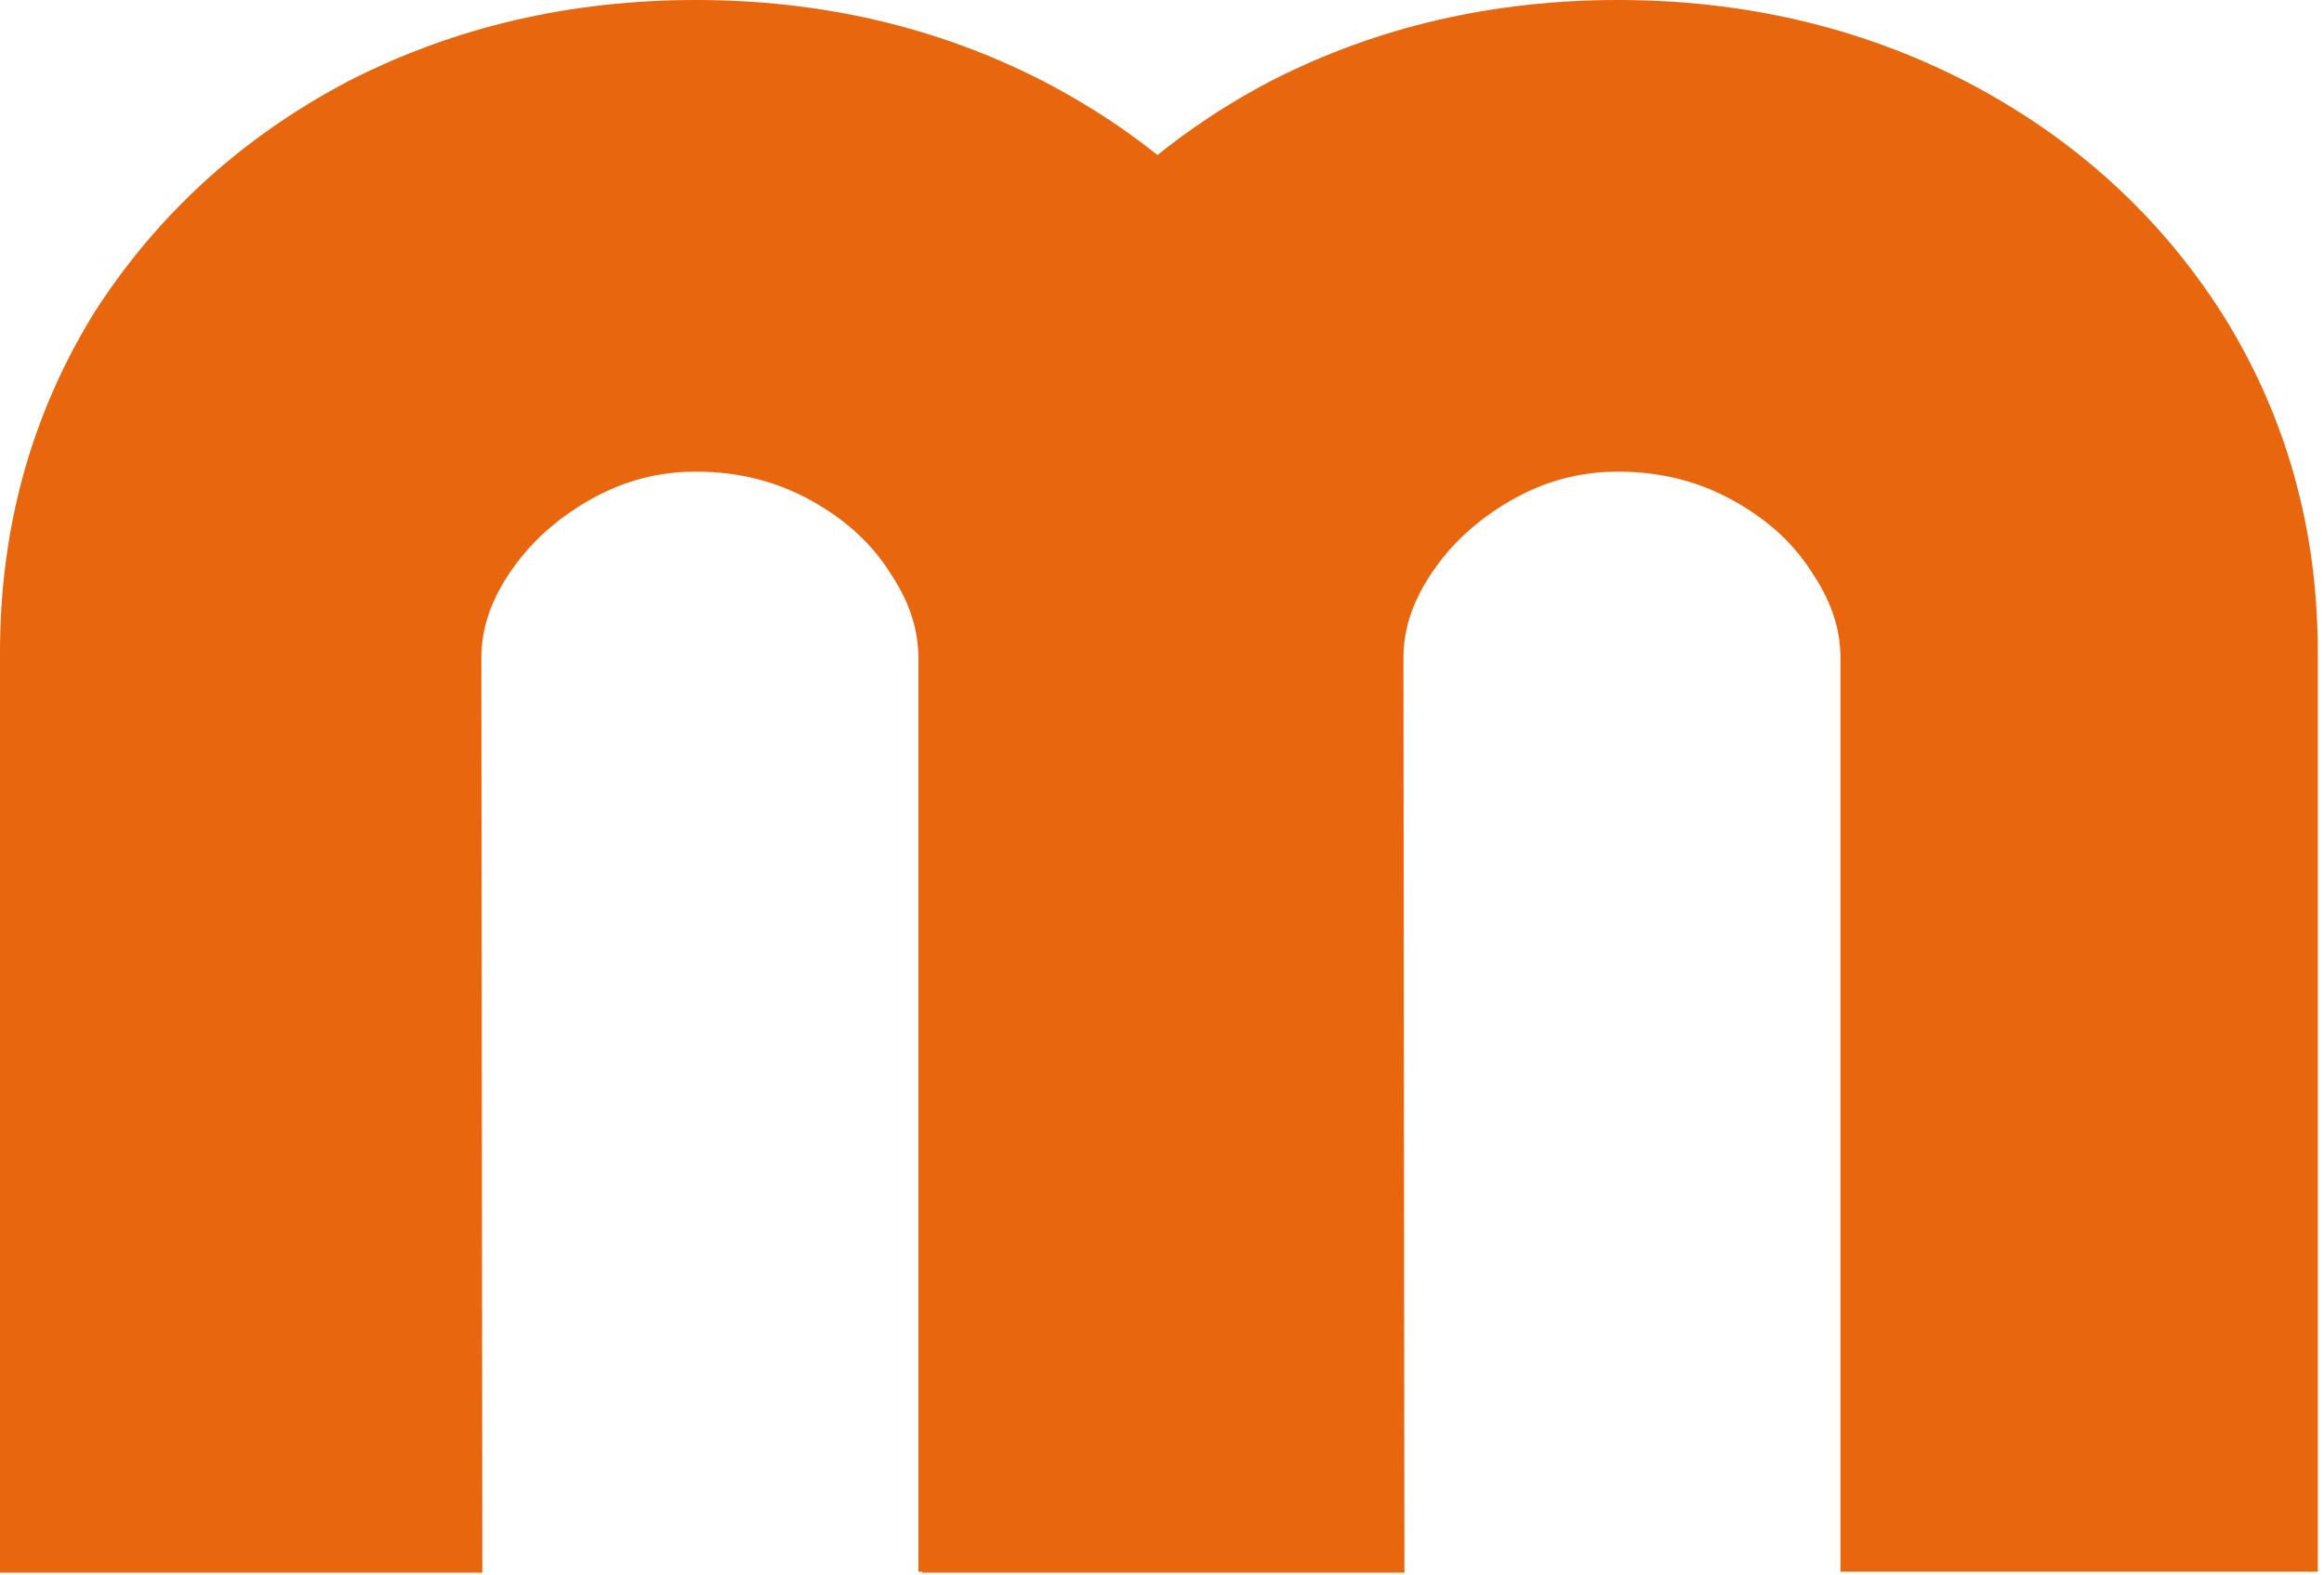
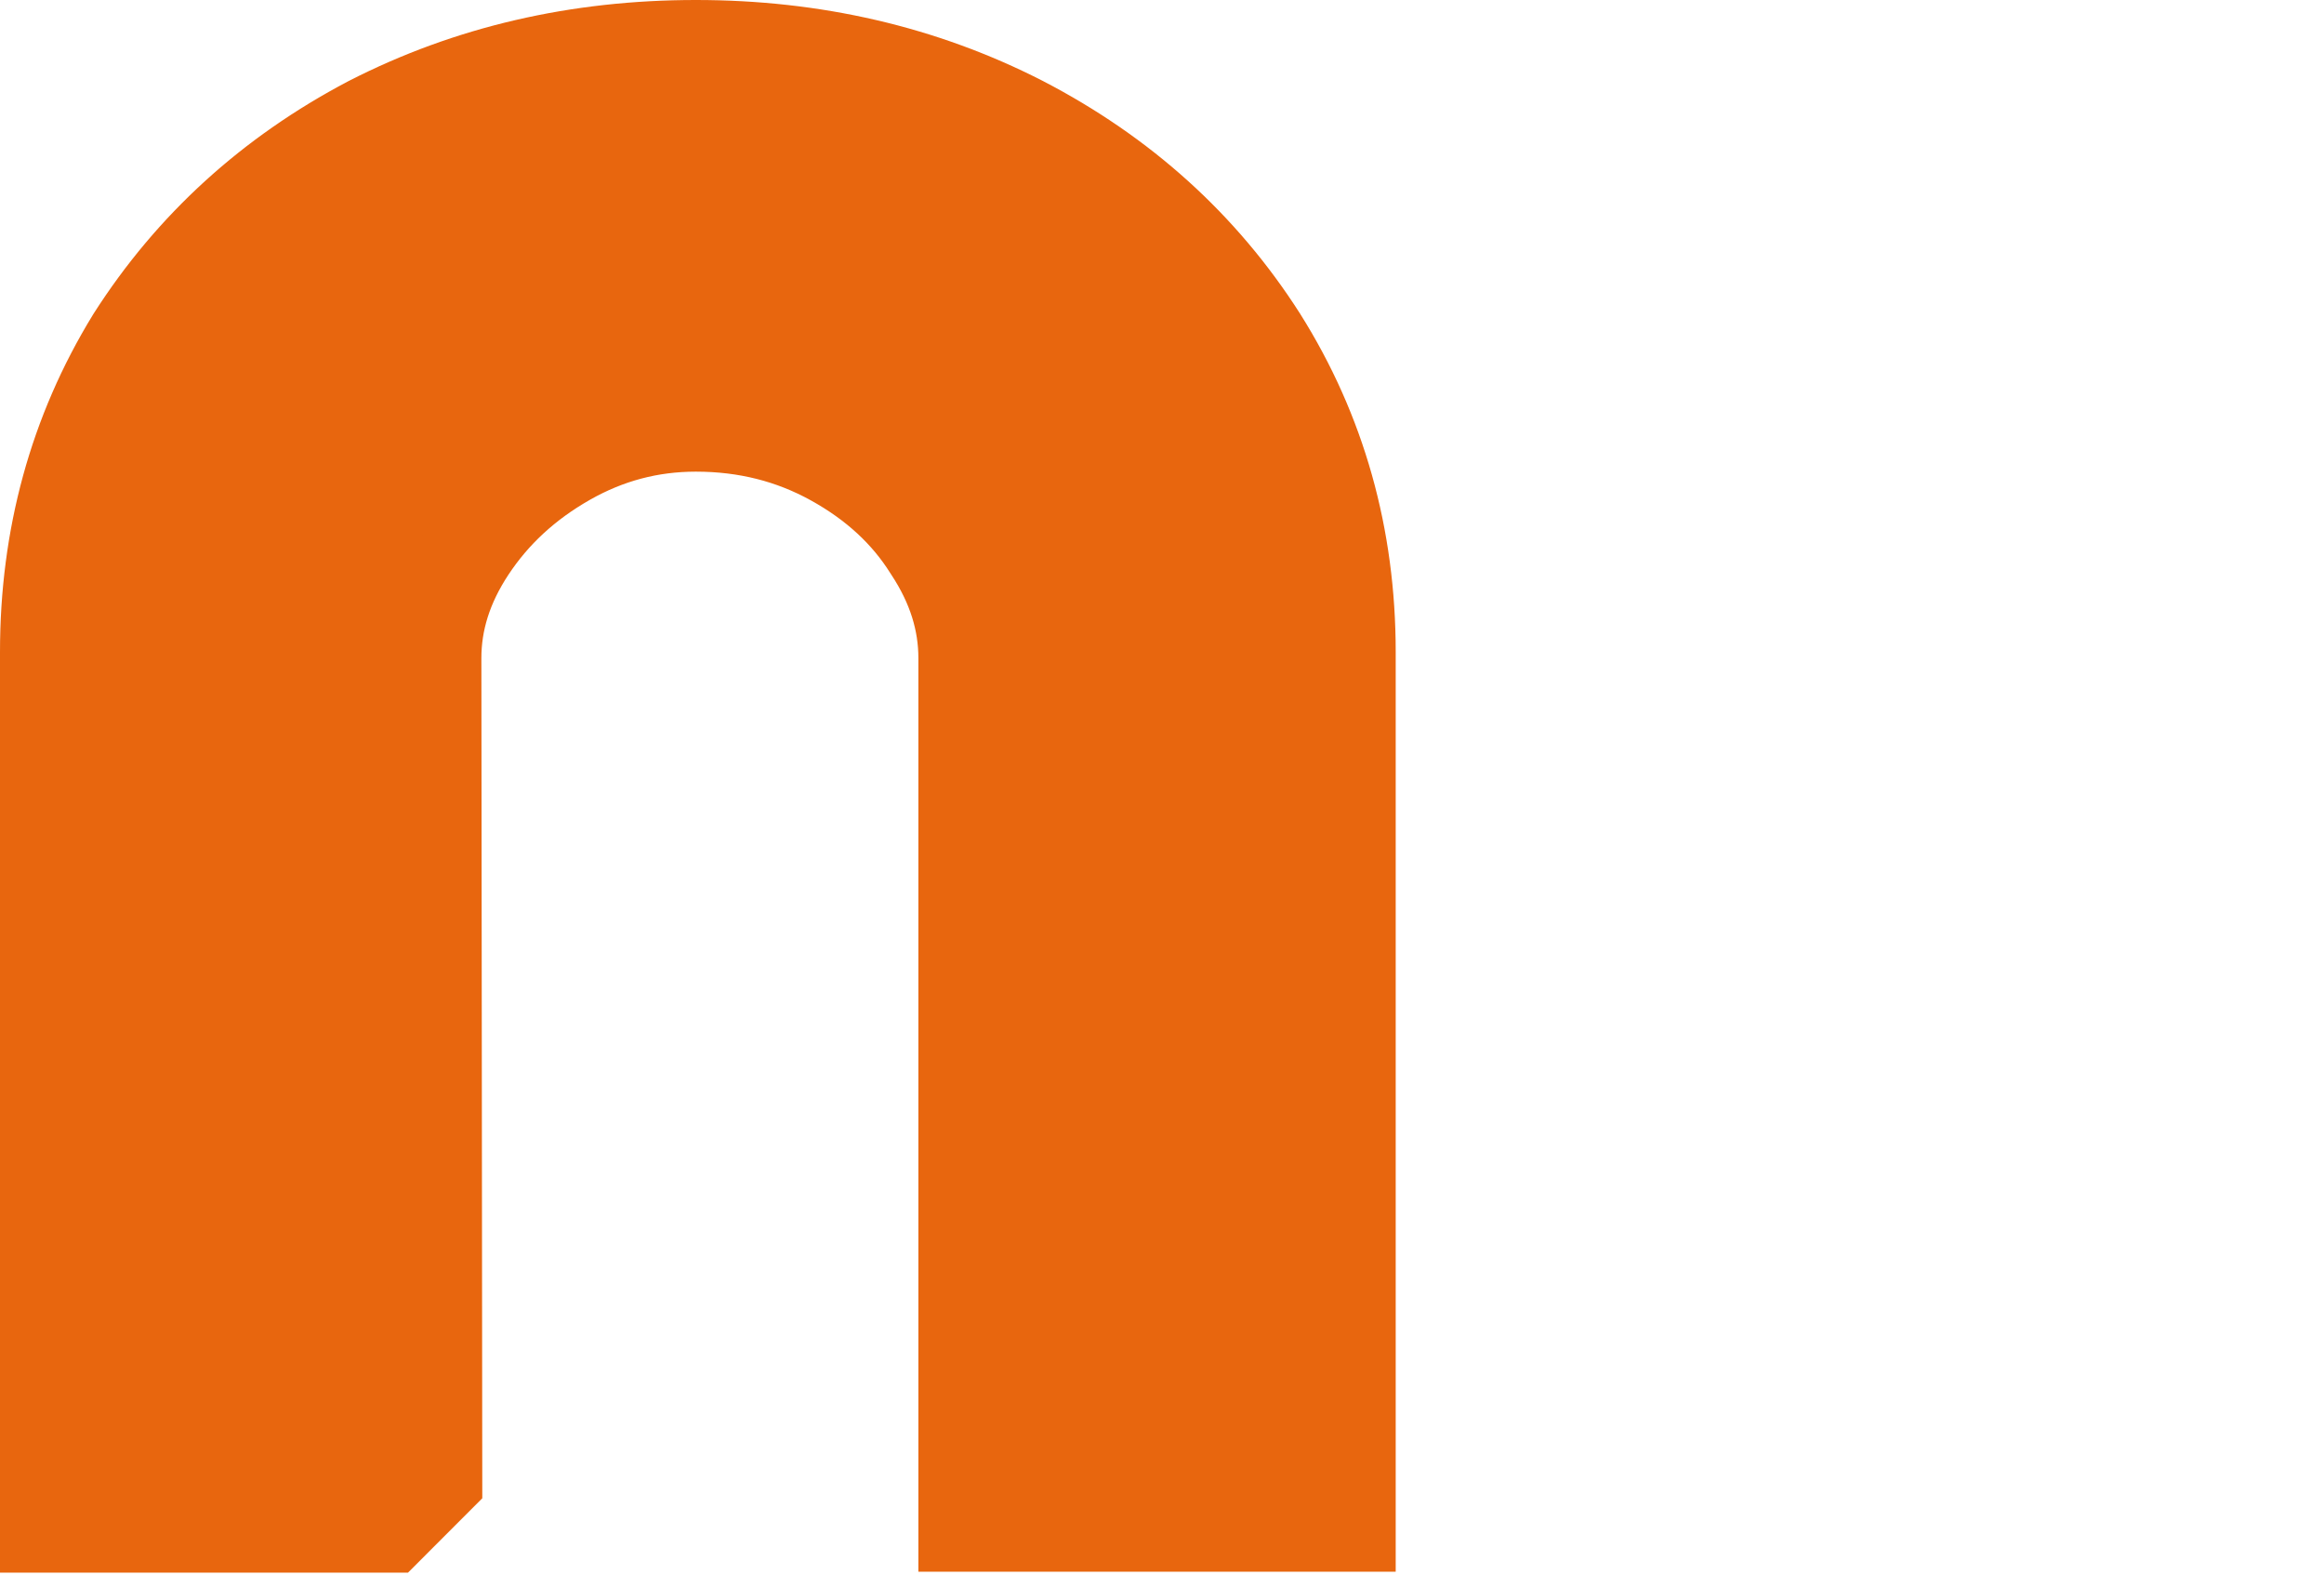
<svg xmlns="http://www.w3.org/2000/svg" width="372" height="252" viewBox="0 0 372 252" fill="none">
  <g style="mix-blend-mode:multiply">
-     <path d="M7.5 236.692L7.5 244.192L15 244.192L62.196 244.192L69.704 244.192L69.696 236.684L69.554 105.323C69.554 105.32 69.554 105.318 69.554 105.315C69.556 99.4 71.315 93.617 75.128 87.842C78.983 82.002 84.143 77.208 90.746 73.457C97.196 69.793 104.034 67.984 111.38 67.984C119.475 67.984 126.764 69.841 133.391 73.501C140.176 77.248 145.251 81.994 148.84 87.702L148.884 87.772L148.93 87.842C152.744 93.62 154.504 99.405 154.504 105.323L154.504 236.539L154.504 244.039L162.004 244.039L208.409 244.039L215.909 244.039L215.909 236.539L215.909 104.355C215.909 86.02 211.218 69.248 201.778 54.234L201.764 54.211L201.749 54.189C192.353 39.478 179.551 27.952 163.51 19.633L163.491 19.623L163.473 19.613C147.628 11.506 130.218 7.5 111.38 7.5C92.542 7.5 75.133 11.506 59.287 19.613L59.249 19.633L59.211 19.653C43.388 27.98 30.715 39.505 21.335 54.189L21.298 54.247L21.262 54.306C12.063 69.312 7.5 86.058 7.5 104.355L7.5 236.692Z" fill="#e8660e" stroke="#e8660e" stroke-width="15" />
-     <path d="M155.098 236.692L155.098 244.192L162.598 244.192L209.793 244.192L217.301 244.192L217.293 236.684L217.152 105.323C217.152 105.32 217.152 105.318 217.152 105.315C217.153 99.4 218.913 93.617 222.726 87.842C226.581 82.002 231.741 77.208 238.344 73.457C244.794 69.793 251.631 67.984 258.978 67.984C267.072 67.984 274.362 69.841 280.988 73.501C287.773 77.248 292.849 81.994 296.438 87.702L296.482 87.772L296.528 87.842C300.342 93.62 302.102 99.405 302.102 105.323L302.102 236.539L302.102 244.039L309.602 244.039L356.007 244.039L363.507 244.039L363.507 236.539L363.507 104.355C363.507 86.02 358.816 69.248 349.376 54.234L349.361 54.211L349.347 54.189C339.951 39.478 327.149 27.952 311.108 19.633L311.089 19.623L311.071 19.613C295.225 11.506 277.816 7.5 258.978 7.5C240.139 7.5 222.73 11.506 206.885 19.613L206.846 19.633L206.808 19.653C190.986 27.98 178.312 39.505 168.933 54.189L168.896 54.247L168.86 54.306C159.661 69.312 155.098 86.058 155.098 104.355L155.098 236.692Z" fill="#e8660e" stroke="#e8660e" stroke-width="15" />
+     <path d="M7.5 236.692L7.5 244.192L15 244.192L62.196 244.192L69.696 236.684L69.554 105.323C69.554 105.32 69.554 105.318 69.554 105.315C69.556 99.4 71.315 93.617 75.128 87.842C78.983 82.002 84.143 77.208 90.746 73.457C97.196 69.793 104.034 67.984 111.38 67.984C119.475 67.984 126.764 69.841 133.391 73.501C140.176 77.248 145.251 81.994 148.84 87.702L148.884 87.772L148.93 87.842C152.744 93.62 154.504 99.405 154.504 105.323L154.504 236.539L154.504 244.039L162.004 244.039L208.409 244.039L215.909 244.039L215.909 236.539L215.909 104.355C215.909 86.02 211.218 69.248 201.778 54.234L201.764 54.211L201.749 54.189C192.353 39.478 179.551 27.952 163.51 19.633L163.491 19.623L163.473 19.613C147.628 11.506 130.218 7.5 111.38 7.5C92.542 7.5 75.133 11.506 59.287 19.613L59.249 19.633L59.211 19.653C43.388 27.98 30.715 39.505 21.335 54.189L21.298 54.247L21.262 54.306C12.063 69.312 7.5 86.058 7.5 104.355L7.5 236.692Z" fill="#e8660e" stroke="#e8660e" stroke-width="15" />
  </g>
</svg>